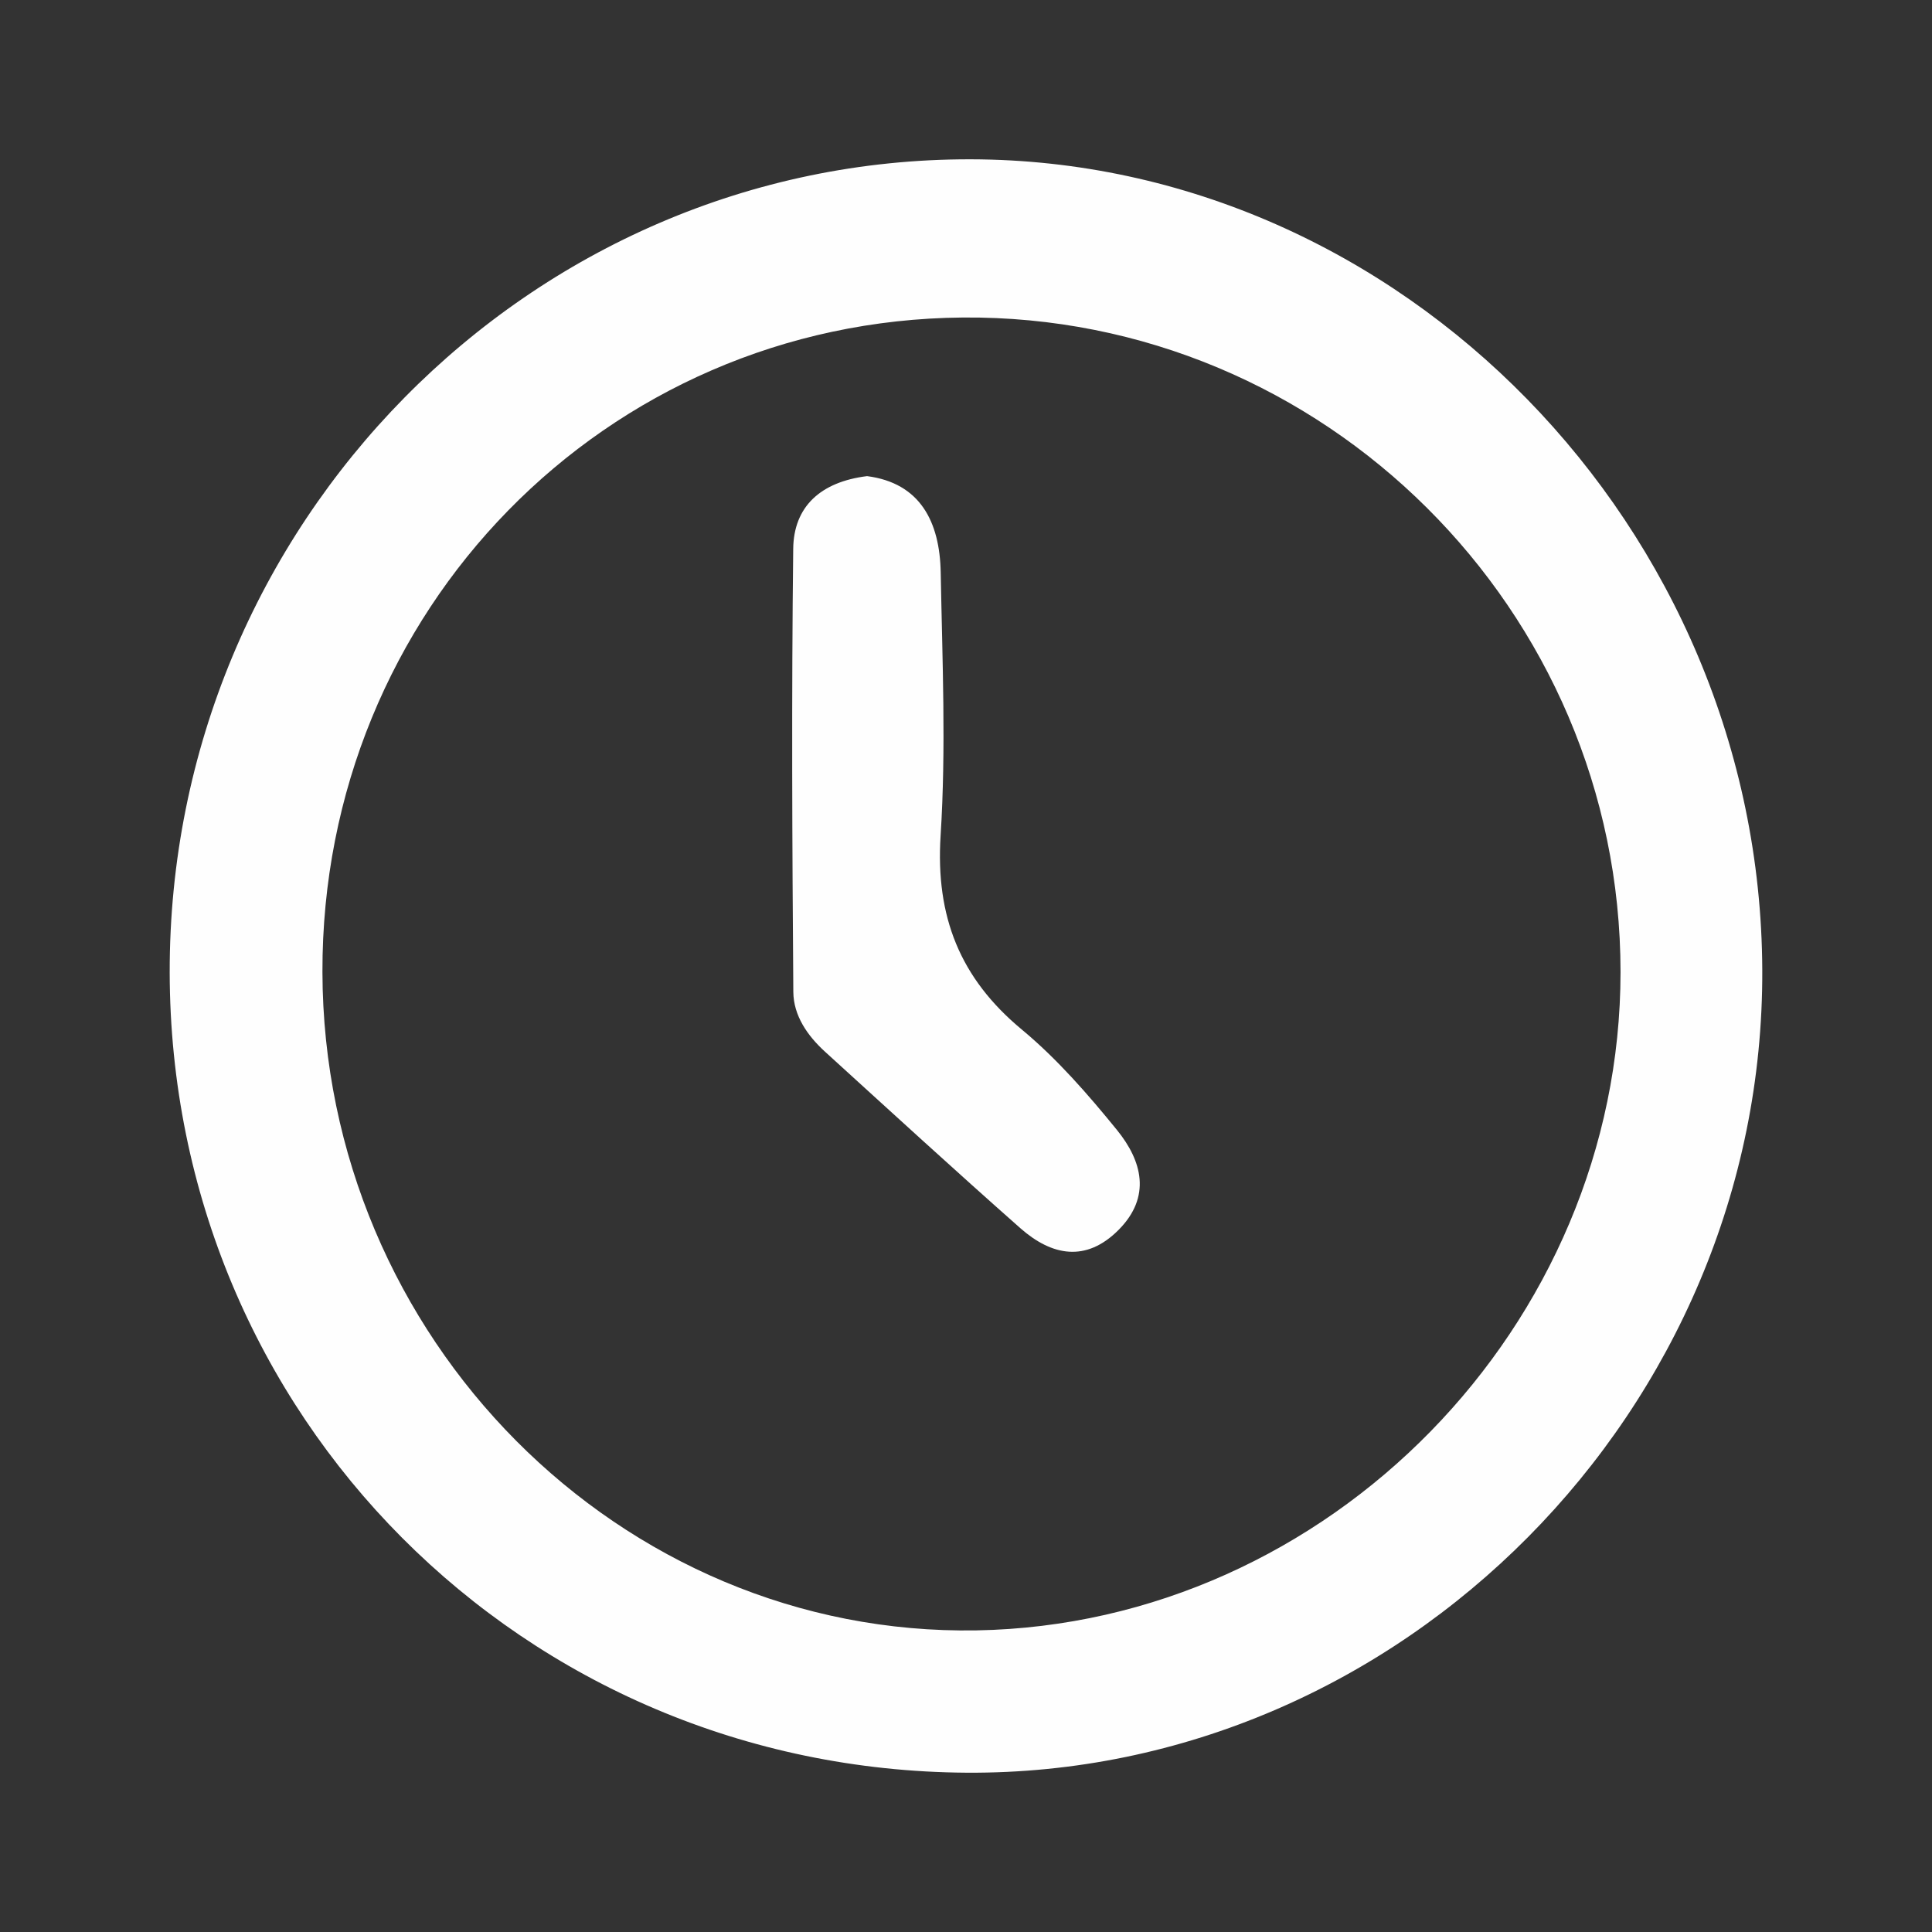
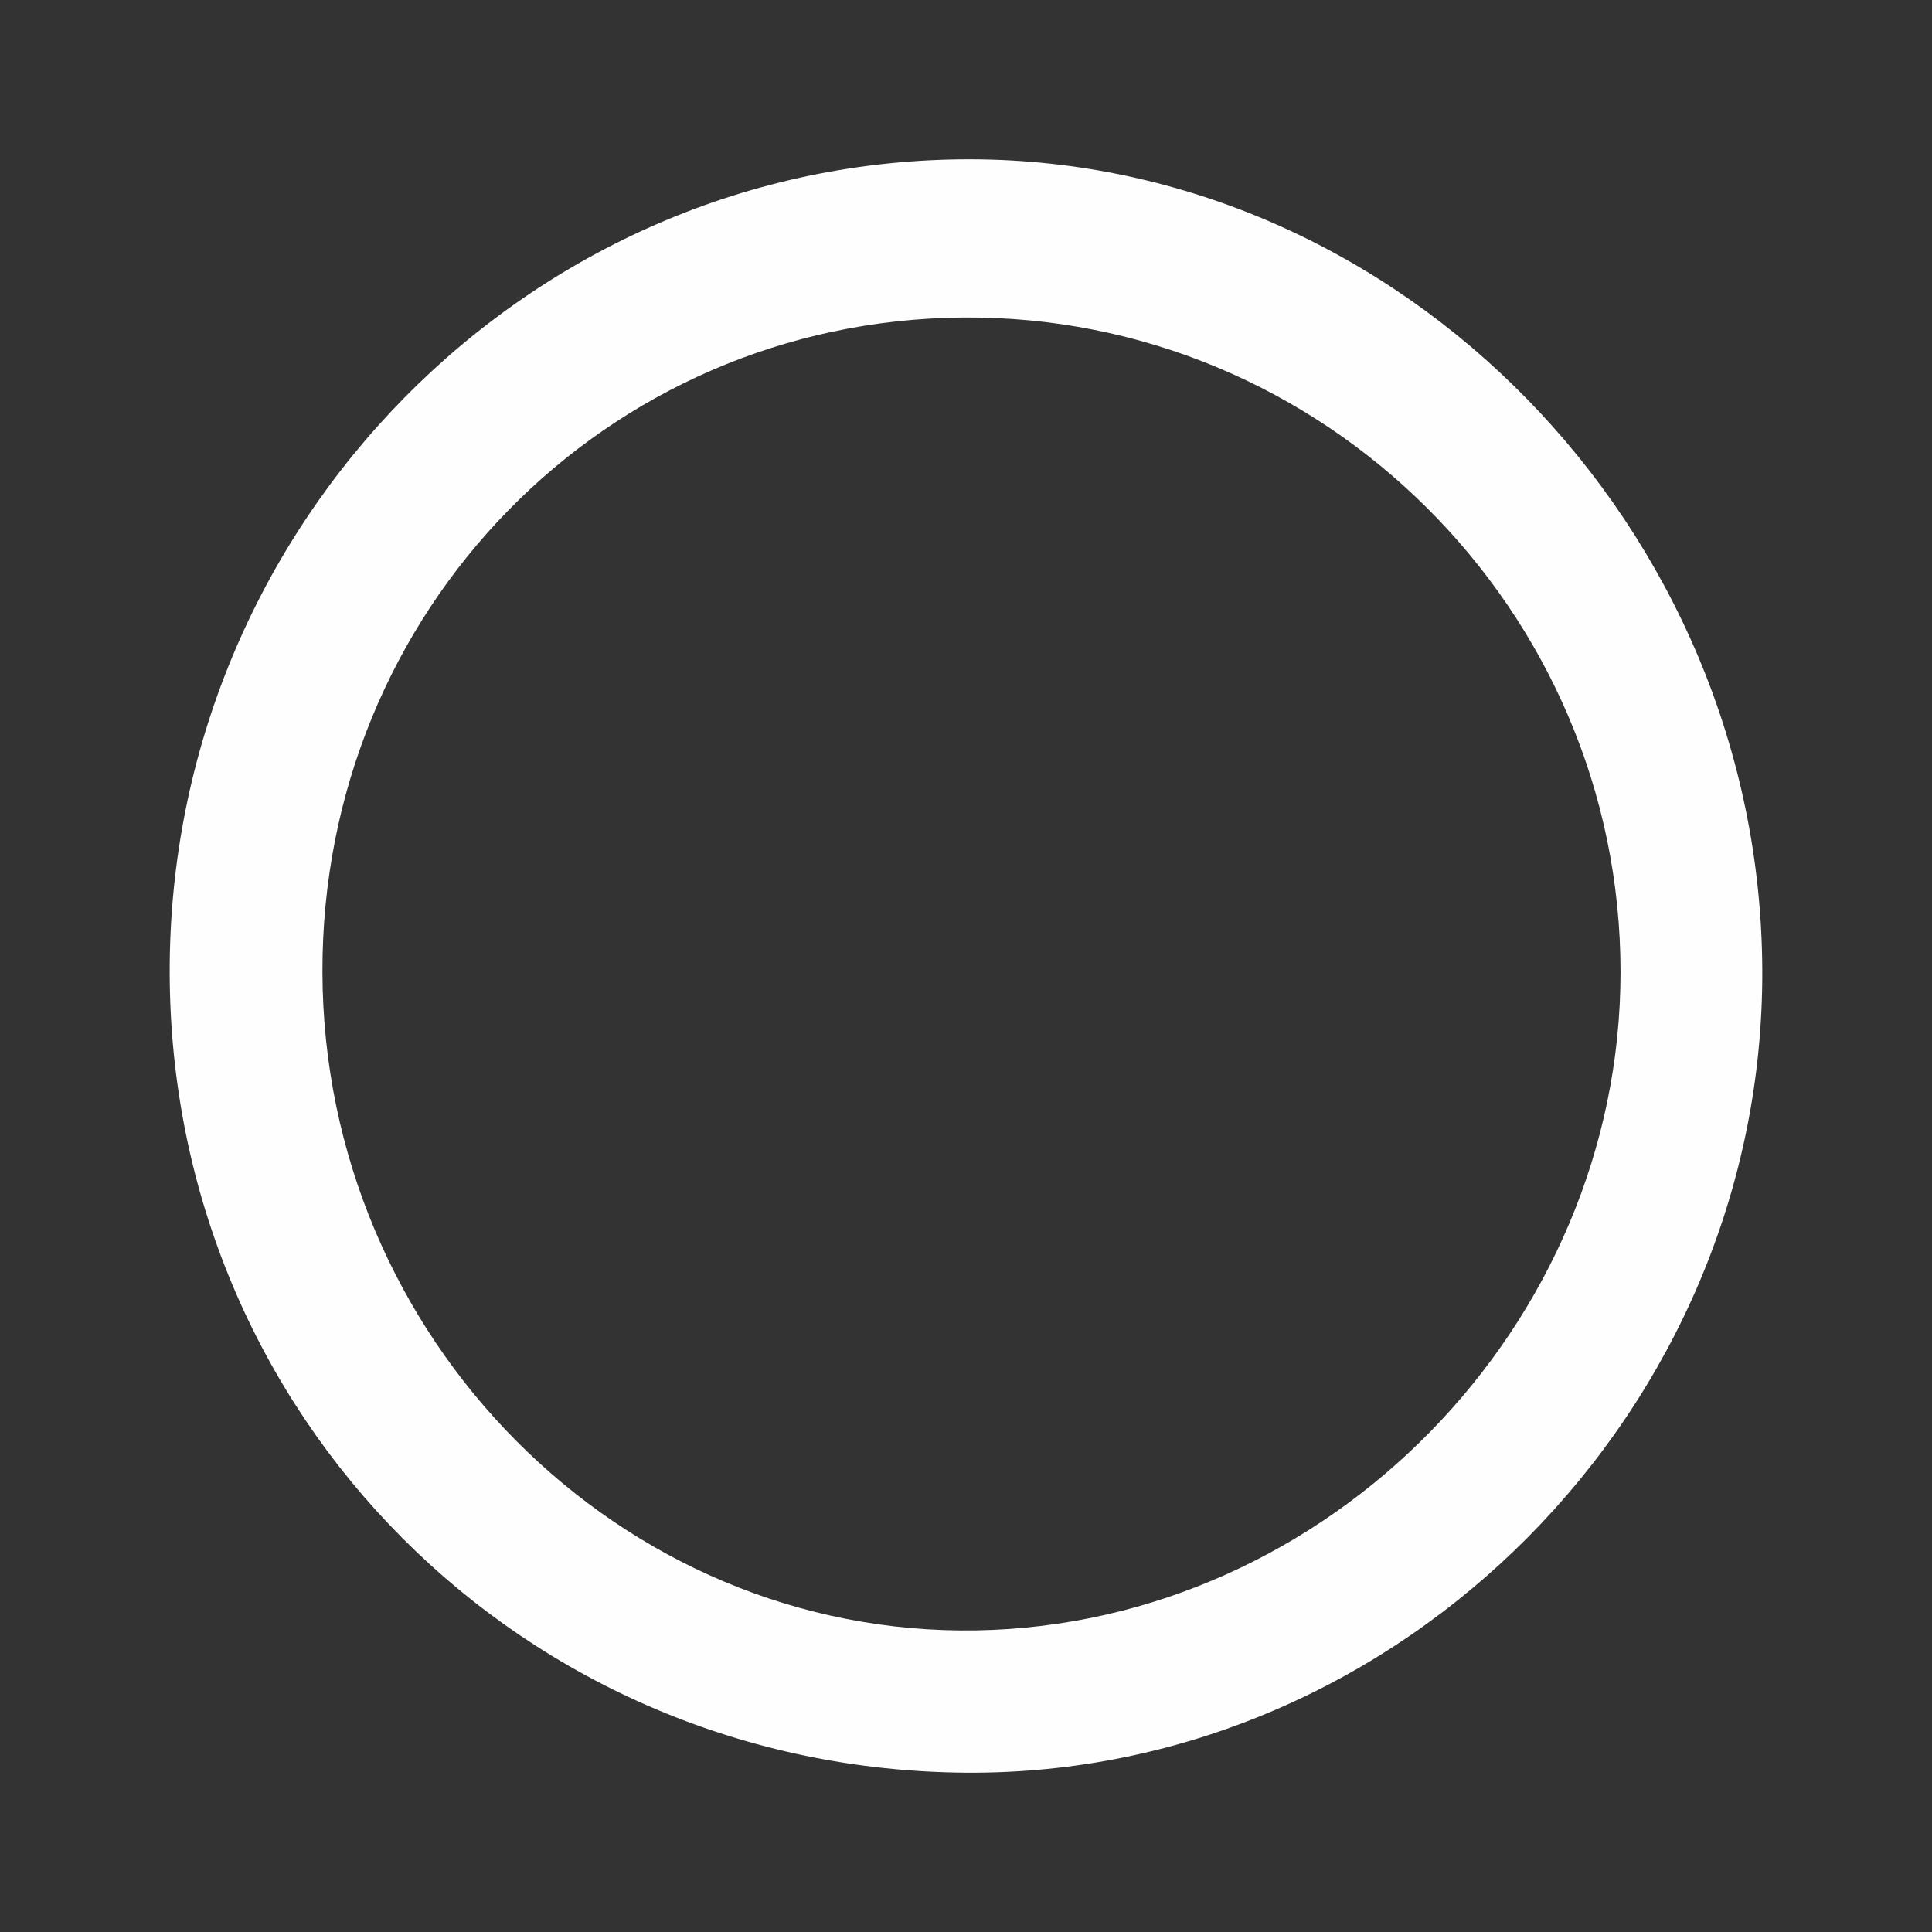
<svg xmlns="http://www.w3.org/2000/svg" xml:space="preserve" width="80px" height="80px" version="1.1" style="shape-rendering:geometricPrecision; text-rendering:geometricPrecision; image-rendering:optimizeQuality; fill-rule:evenodd; clip-rule:evenodd" viewBox="0 0 229145 229145">
  <rect x="0" y="0" width="229145" height="229145" fill="#333333" stroke="none" />
  <defs>
    <style type="text/css">
   
    .fil0 {fill:none}
    .fil1 {fill:#FEFEFE;fill-rule:nonzero}
   
  </style>
  </defs>
  <g id="Warstwa_x0020_1">
    <rect class="fil0" width="229145" height="229145" />
    <path class="fil1" d="M114182 37659c-42380,360 -76048,34782 -75939,77640 105,43395 35308,78816 77603,78072 41731,-744 76357,-36151 76357,-78085 0,-42940 -35224,-77987 -78021,-77627zm-94055 77688c-99,-53126 42688,-96558 95013,-96453 51040,98 93657,43735 93875,96130 227,52107 -42835,95553 -94368,95227 -52609,-333 -94439,-42329 -94520,-94904z" />
-     <path class="fil1" d="M102838 56471c6290,815 8627,5393 8735,11442 191,10403 646,20837 -13,31203 -608,9574 2279,16907 9659,23017 4181,3474 7835,7679 11272,11907 2962,3655 4086,7887 194,11816 -3872,3906 -7944,3091 -11660,-180 -7798,-6891 -15480,-13935 -23183,-20945 -2072,-1892 -3726,-4266 -3750,-7082 -132,-17515 -217,-35033 -13,-52551 51,-4983 3213,-7941 8759,-8627z" />
  </g>
</svg>